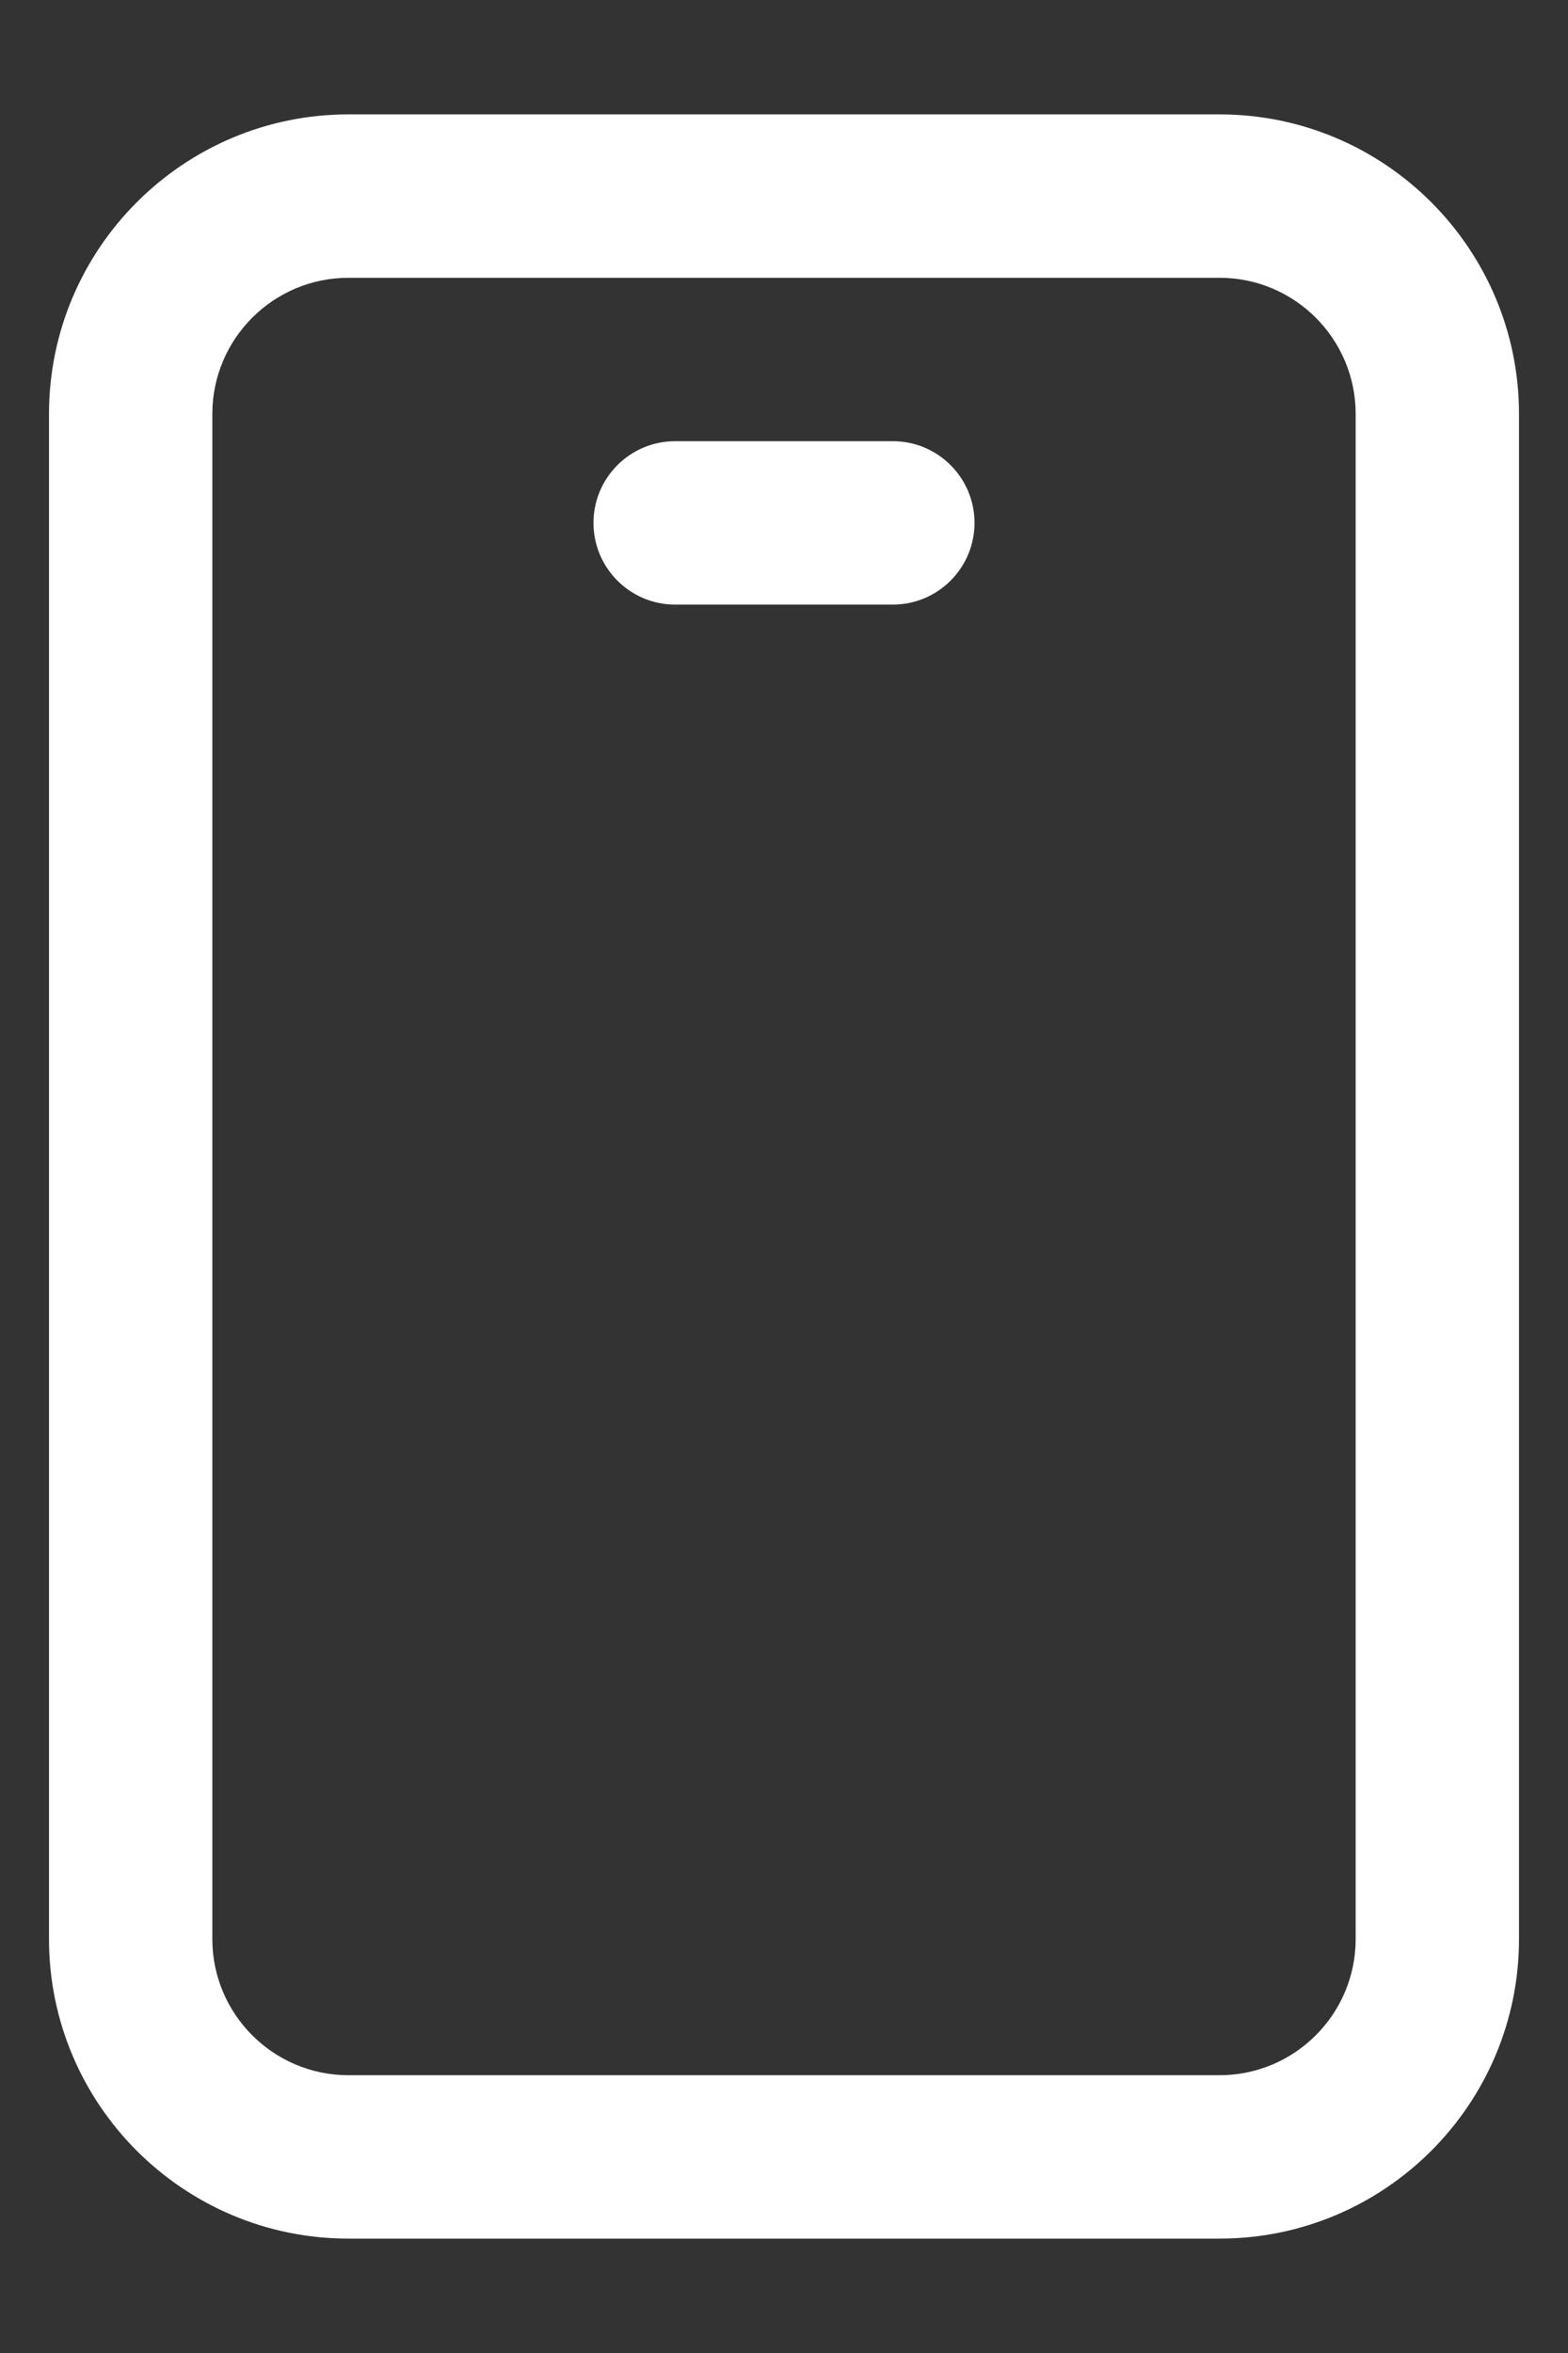
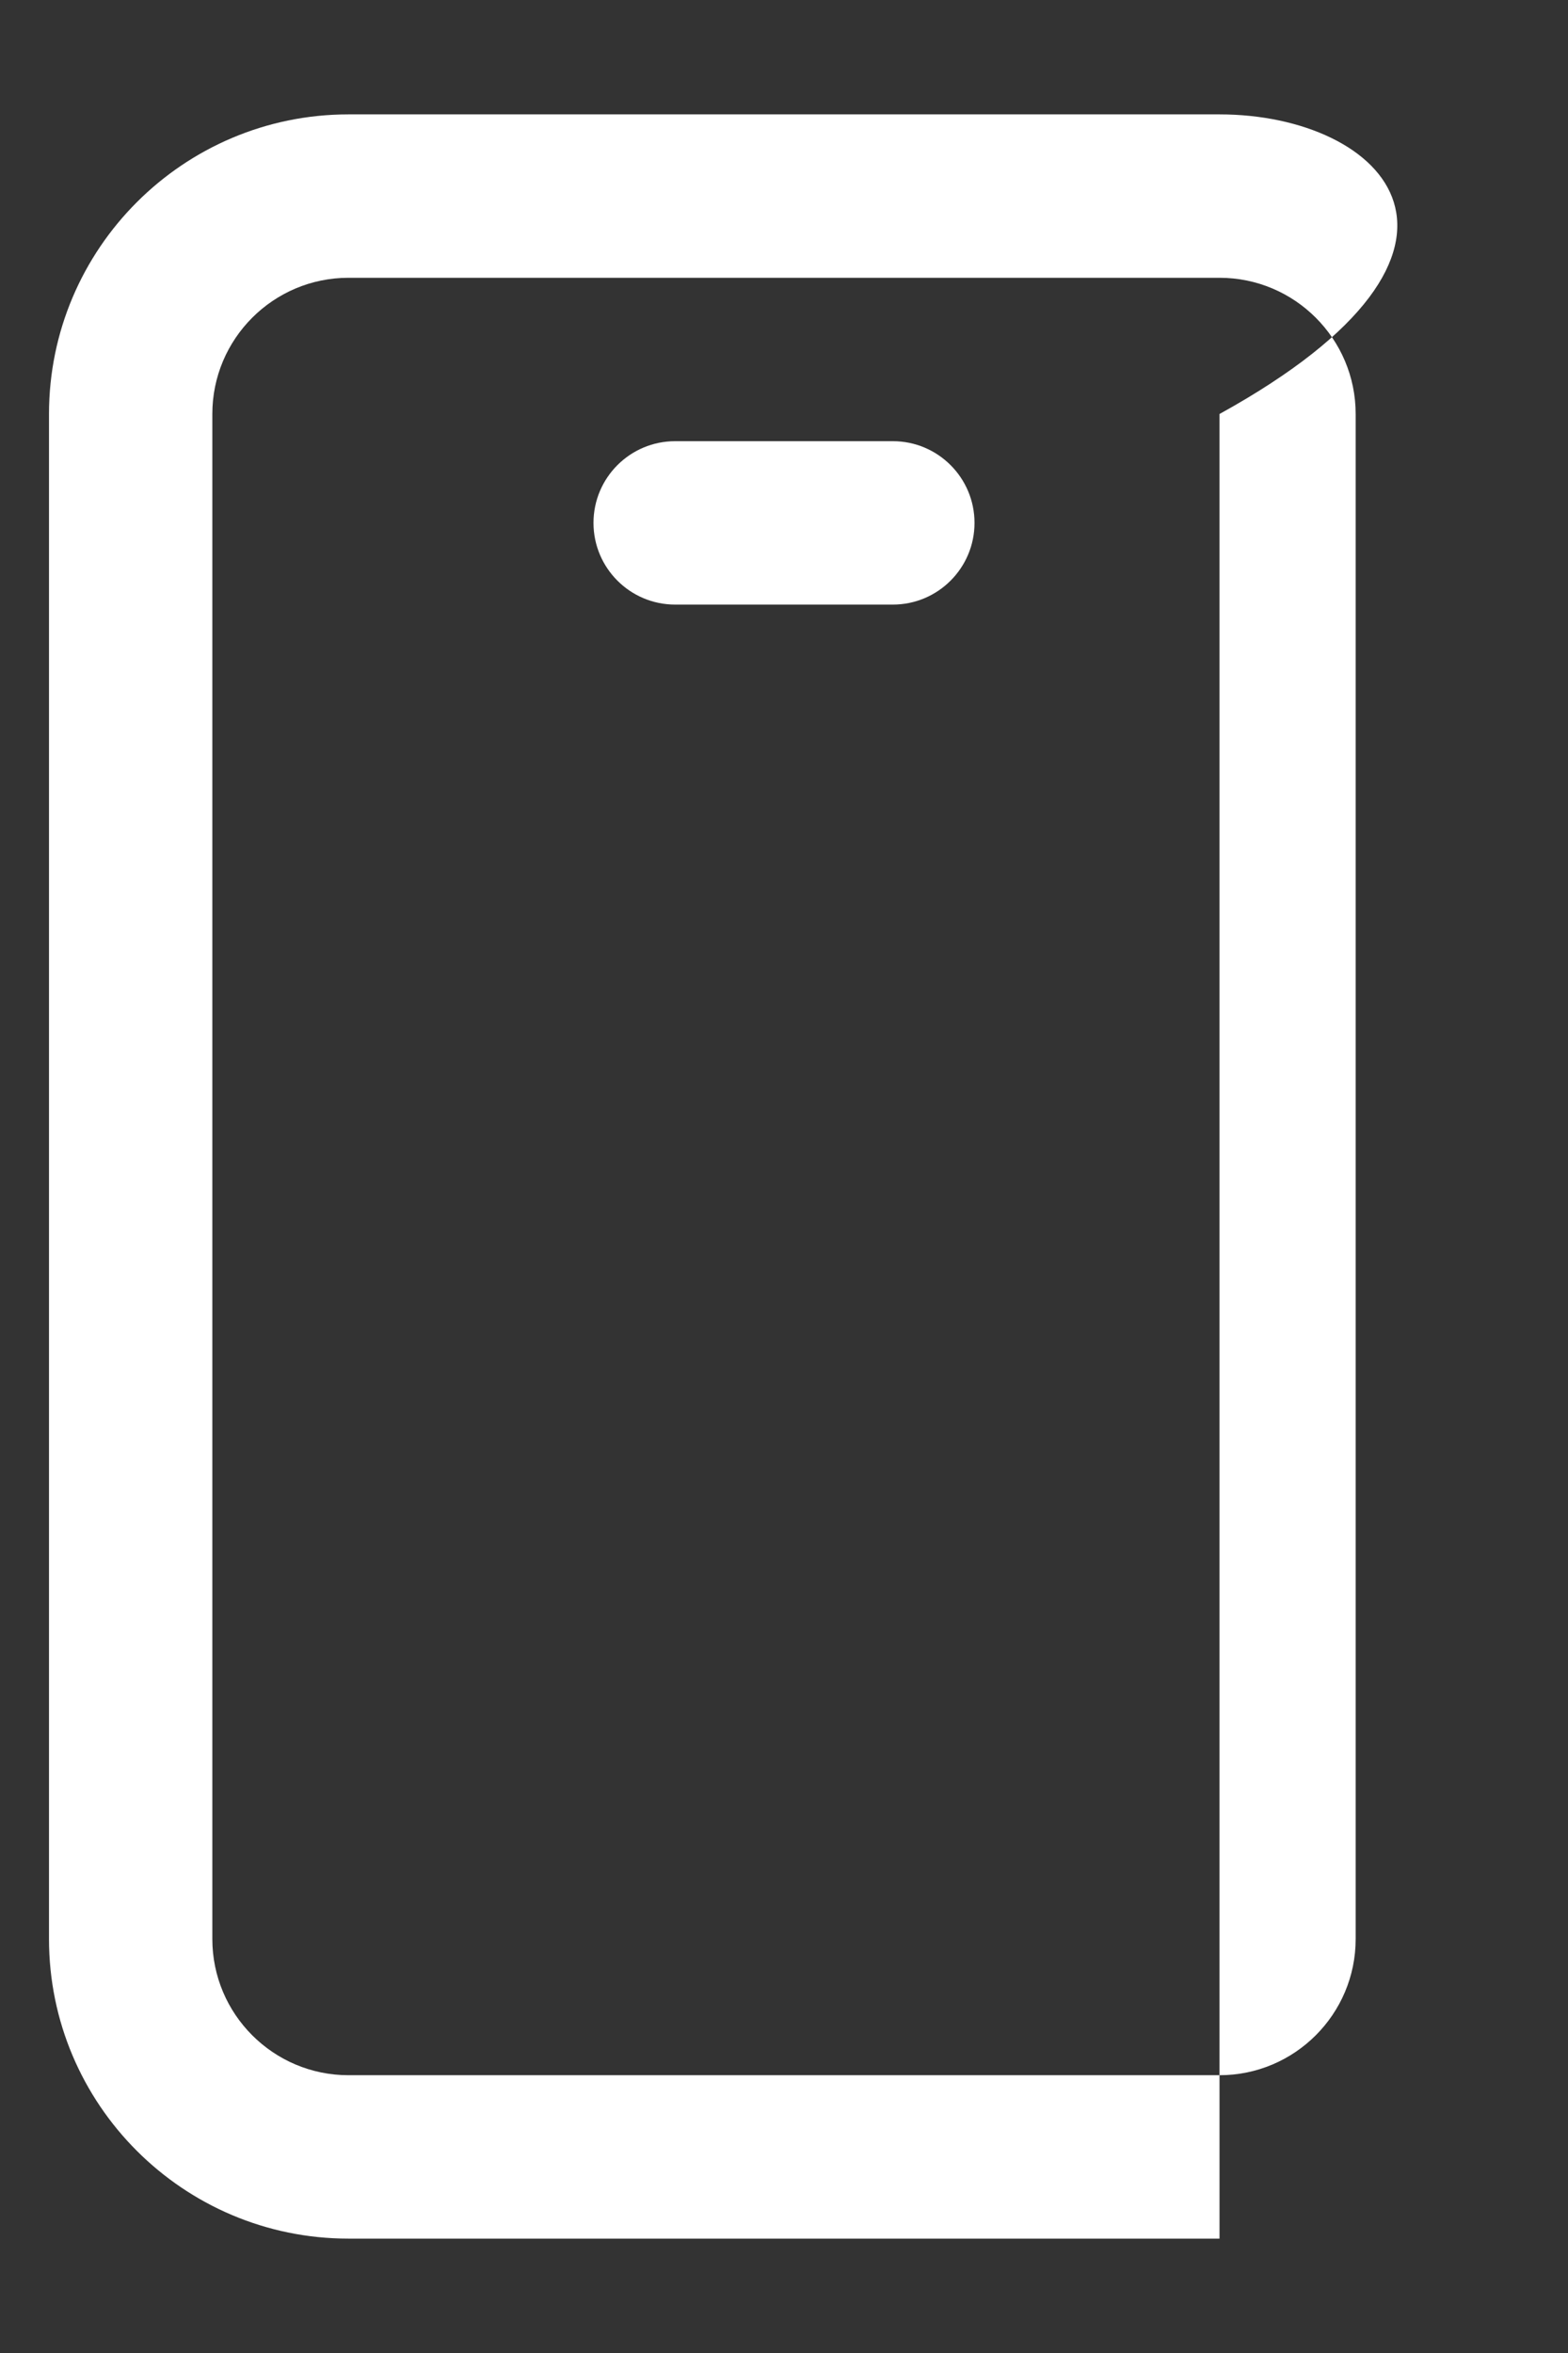
<svg xmlns="http://www.w3.org/2000/svg" width="12" height="18" viewBox="0 0 12 18" fill="none">
  <rect x="0" y="0" width="12" height="18" fill="#333333" stroke="none" />
-   <path d="M9.333 0.875H2.667C1.403 0.875 0.375 1.903 0.375 3.167V14.833C0.375 16.098 1.403 17.125 2.667 17.125H9.333C10.598 17.125 11.625 16.098 11.625 14.833V3.167C11.625 1.903 10.598 0.875 9.333 0.875ZM10.375 14.833C10.375 15.408 9.908 15.875 9.333 15.875H2.667C2.092 15.875 1.625 15.408 1.625 14.833V3.167C1.625 2.592 2.092 2.125 2.667 2.125H9.333C9.908 2.125 10.375 2.592 10.375 3.167V14.833ZM7.458 4C7.458 4.345 7.178 4.625 6.833 4.625H5.167C4.822 4.625 4.542 4.345 4.542 4C4.542 3.655 4.822 3.375 5.167 3.375H6.833C7.178 3.375 7.458 3.655 7.458 4Z" fill="white" />
+   <path d="M9.333 0.875H2.667C1.403 0.875 0.375 1.903 0.375 3.167V14.833C0.375 16.098 1.403 17.125 2.667 17.125H9.333V3.167C11.625 1.903 10.598 0.875 9.333 0.875ZM10.375 14.833C10.375 15.408 9.908 15.875 9.333 15.875H2.667C2.092 15.875 1.625 15.408 1.625 14.833V3.167C1.625 2.592 2.092 2.125 2.667 2.125H9.333C9.908 2.125 10.375 2.592 10.375 3.167V14.833ZM7.458 4C7.458 4.345 7.178 4.625 6.833 4.625H5.167C4.822 4.625 4.542 4.345 4.542 4C4.542 3.655 4.822 3.375 5.167 3.375H6.833C7.178 3.375 7.458 3.655 7.458 4Z" fill="white" />
</svg>